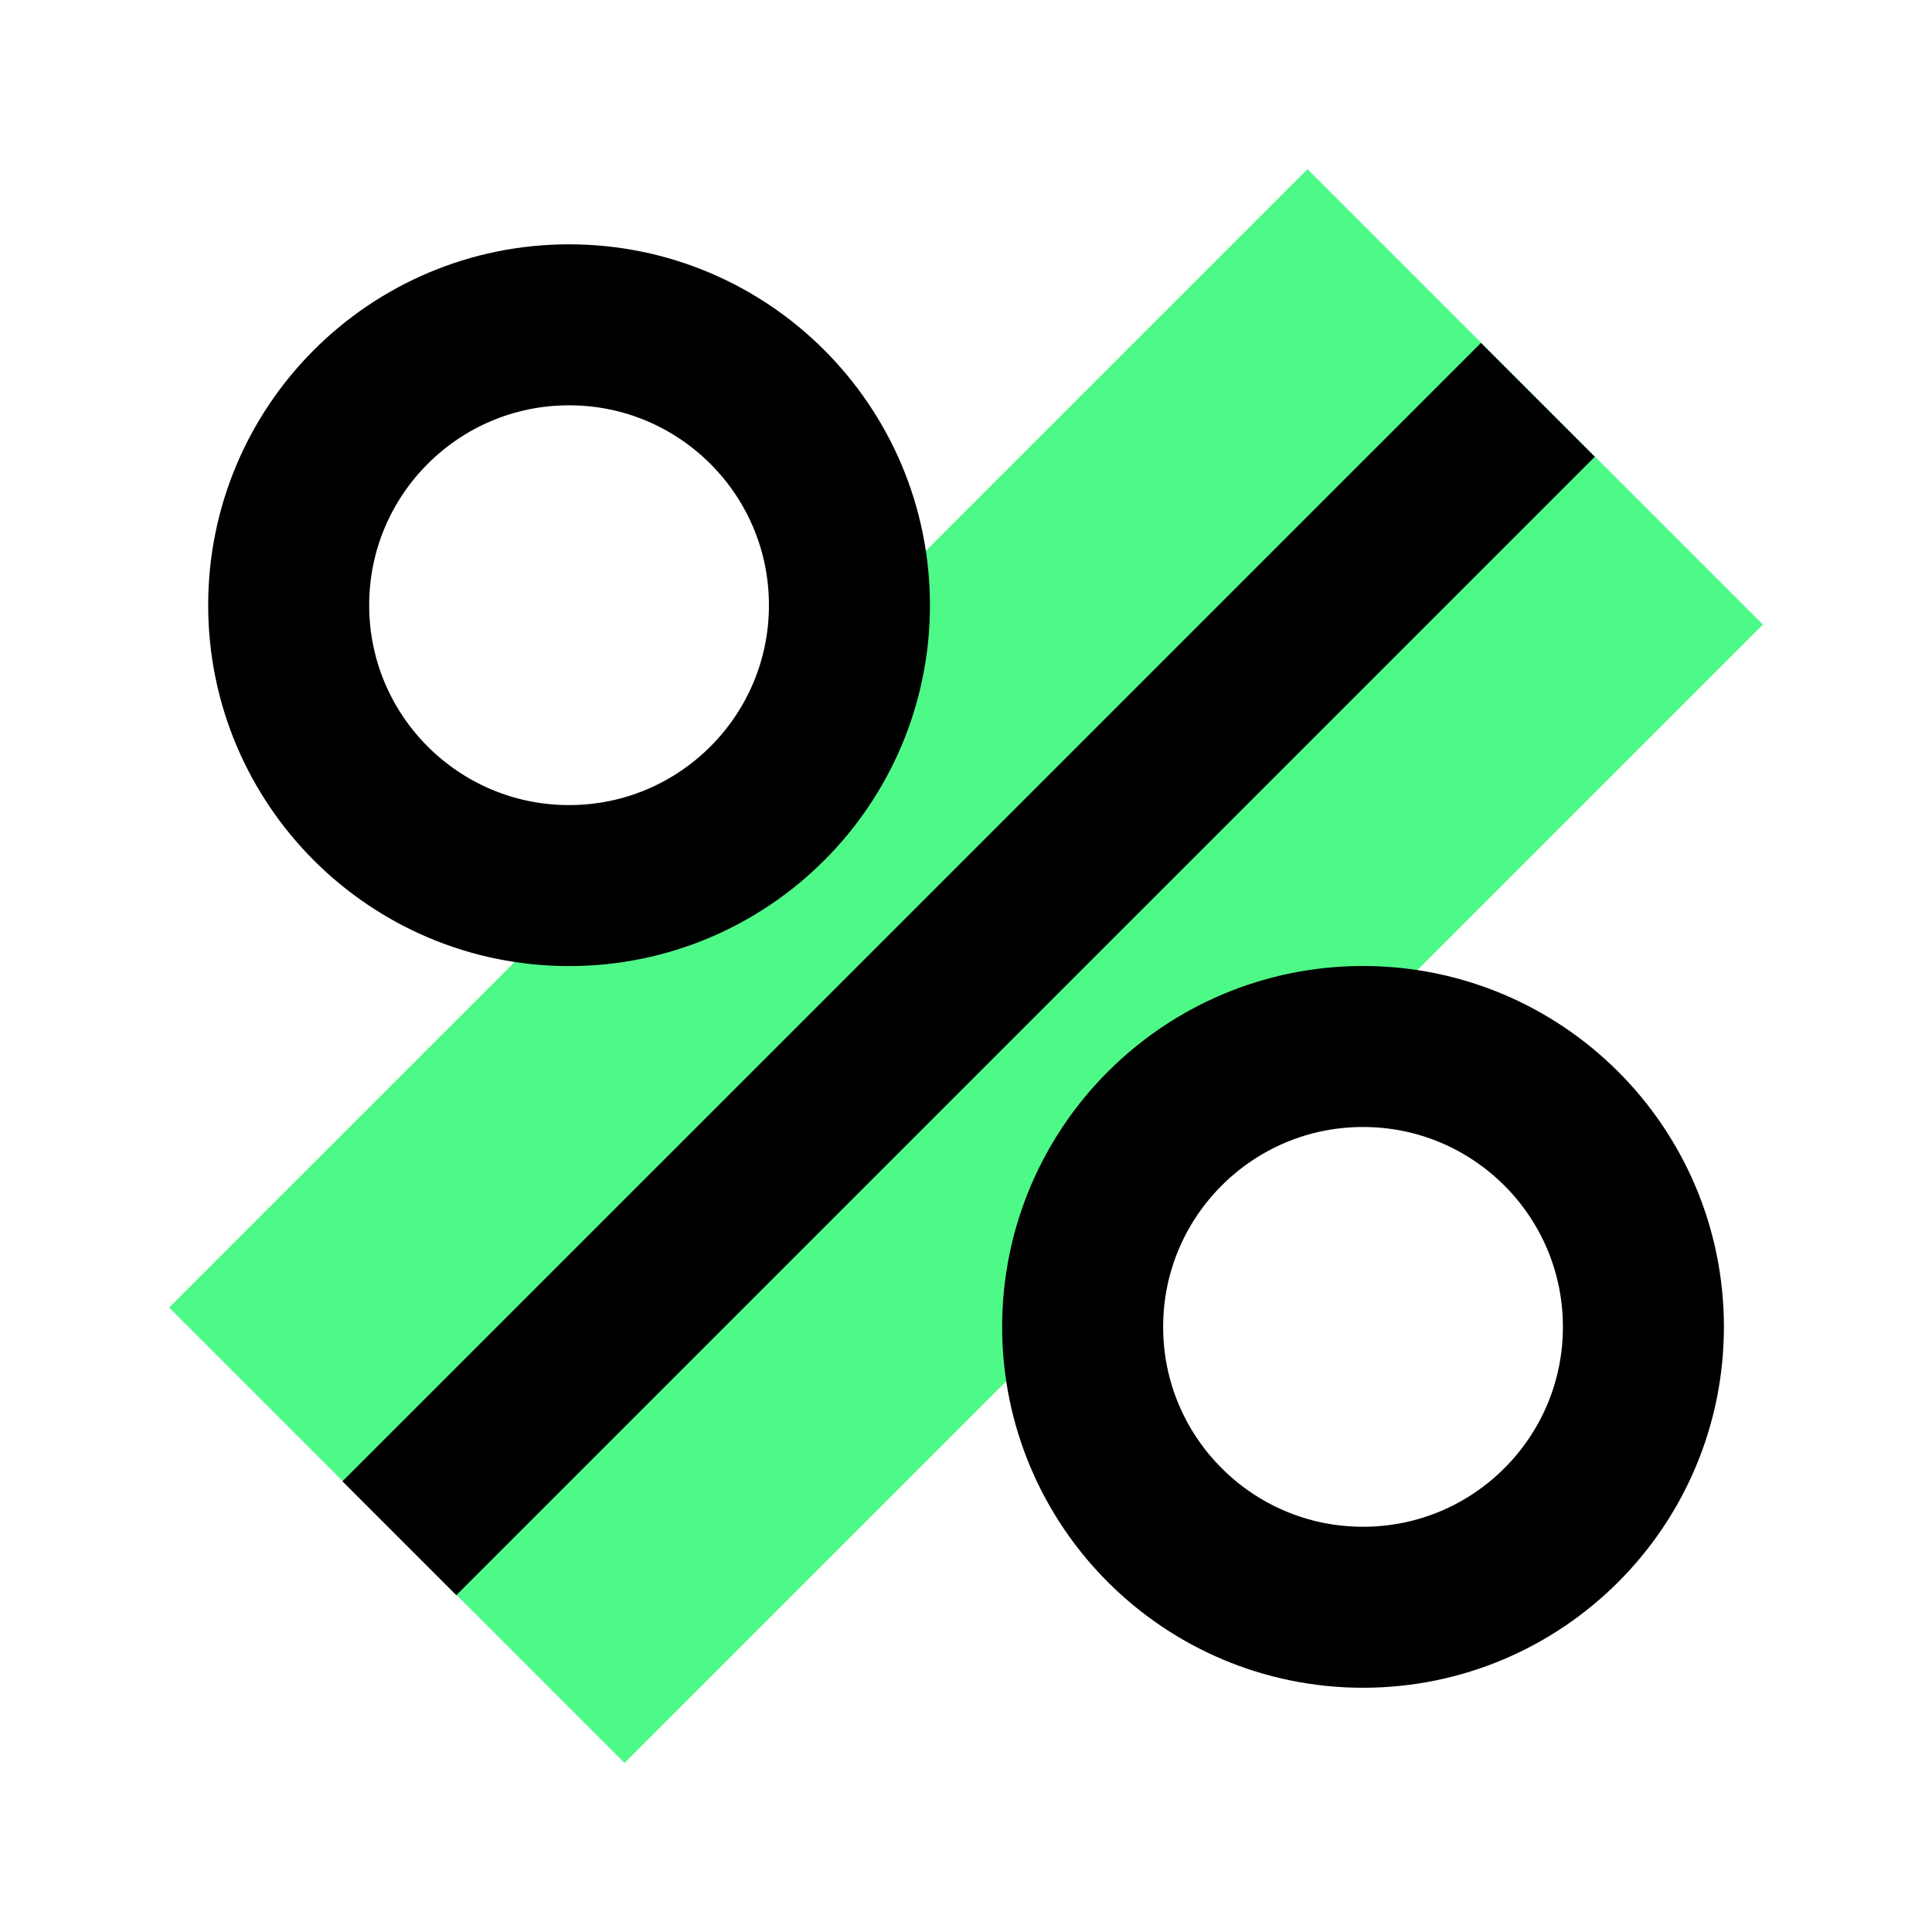
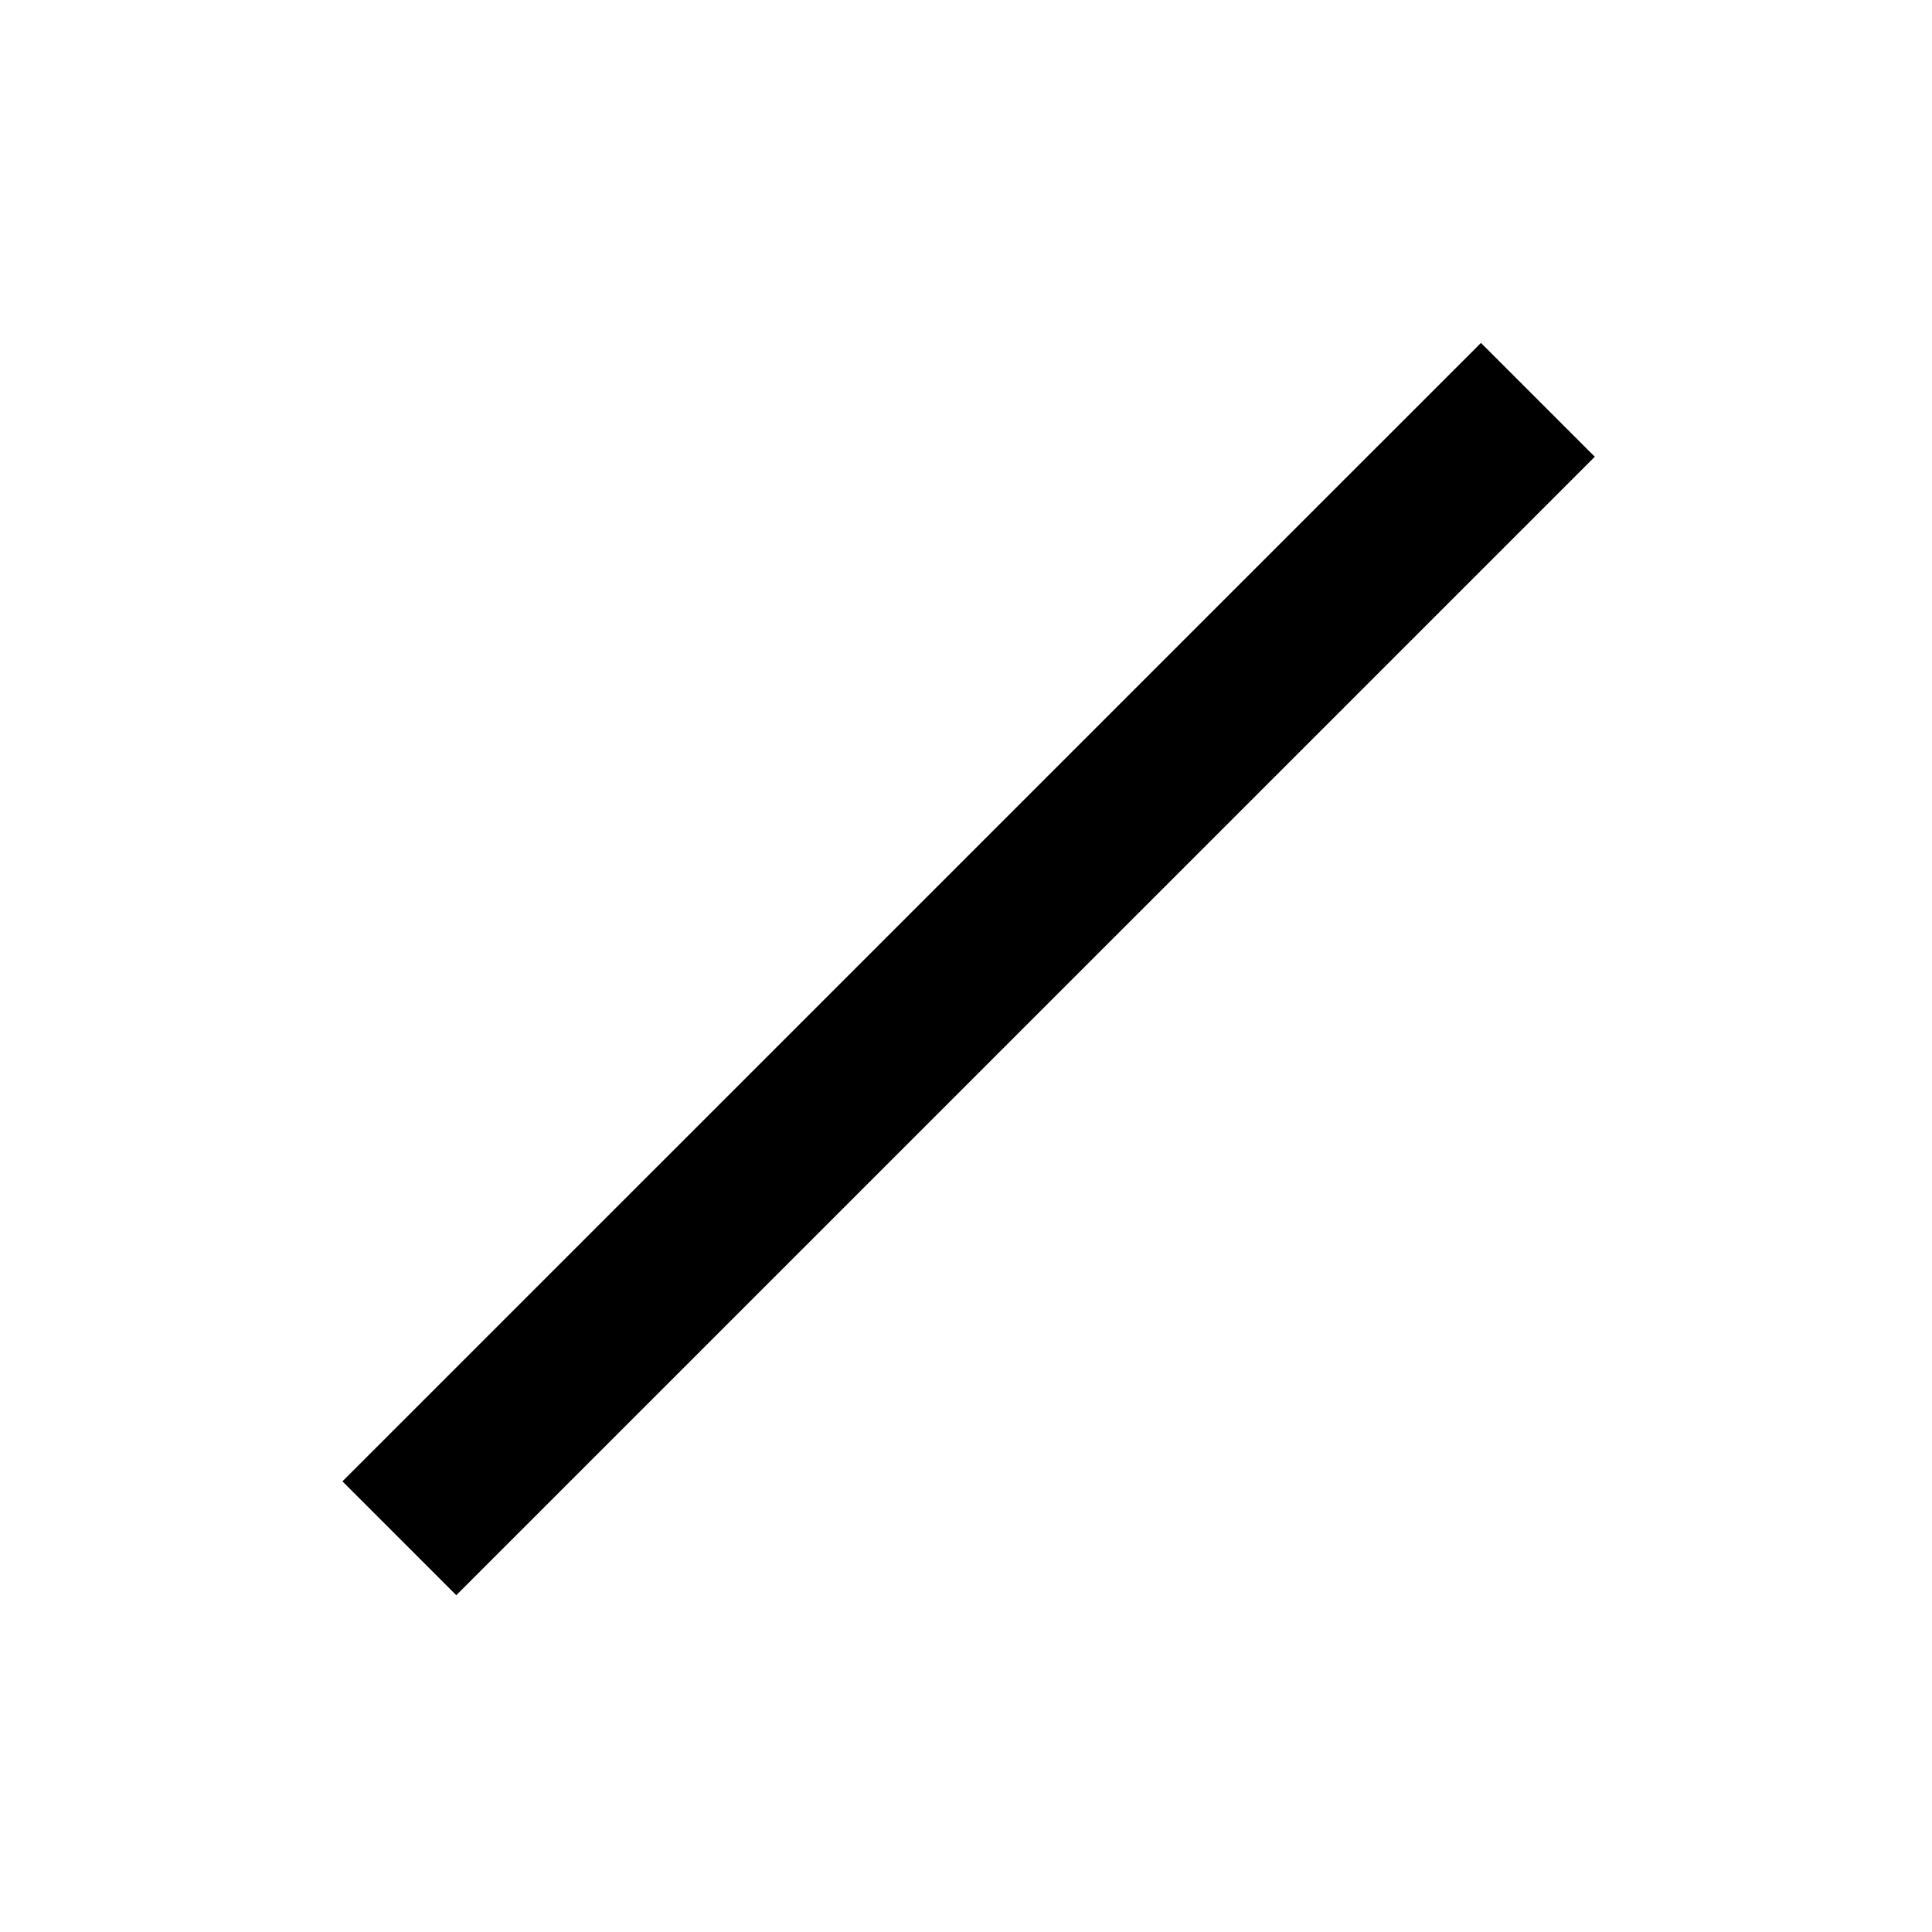
<svg xmlns="http://www.w3.org/2000/svg" width="24" height="24" viewBox="0 0 24 24" fill="none">
-   <rect x="16.243" y="2.101" width="8" height="20" transform="rotate(45 16.243 2.101)" fill="#4DF987" />
-   <circle cx="7.069" cy="7.518" r="3.483" stroke="black" stroke-width="2" />
-   <circle cx="16.932" cy="16.483" r="3.483" stroke="black" stroke-width="2" />
  <line x1="19.104" y1="4.967" x2="4.961" y2="19.109" stroke="black" stroke-width="2" />
</svg>